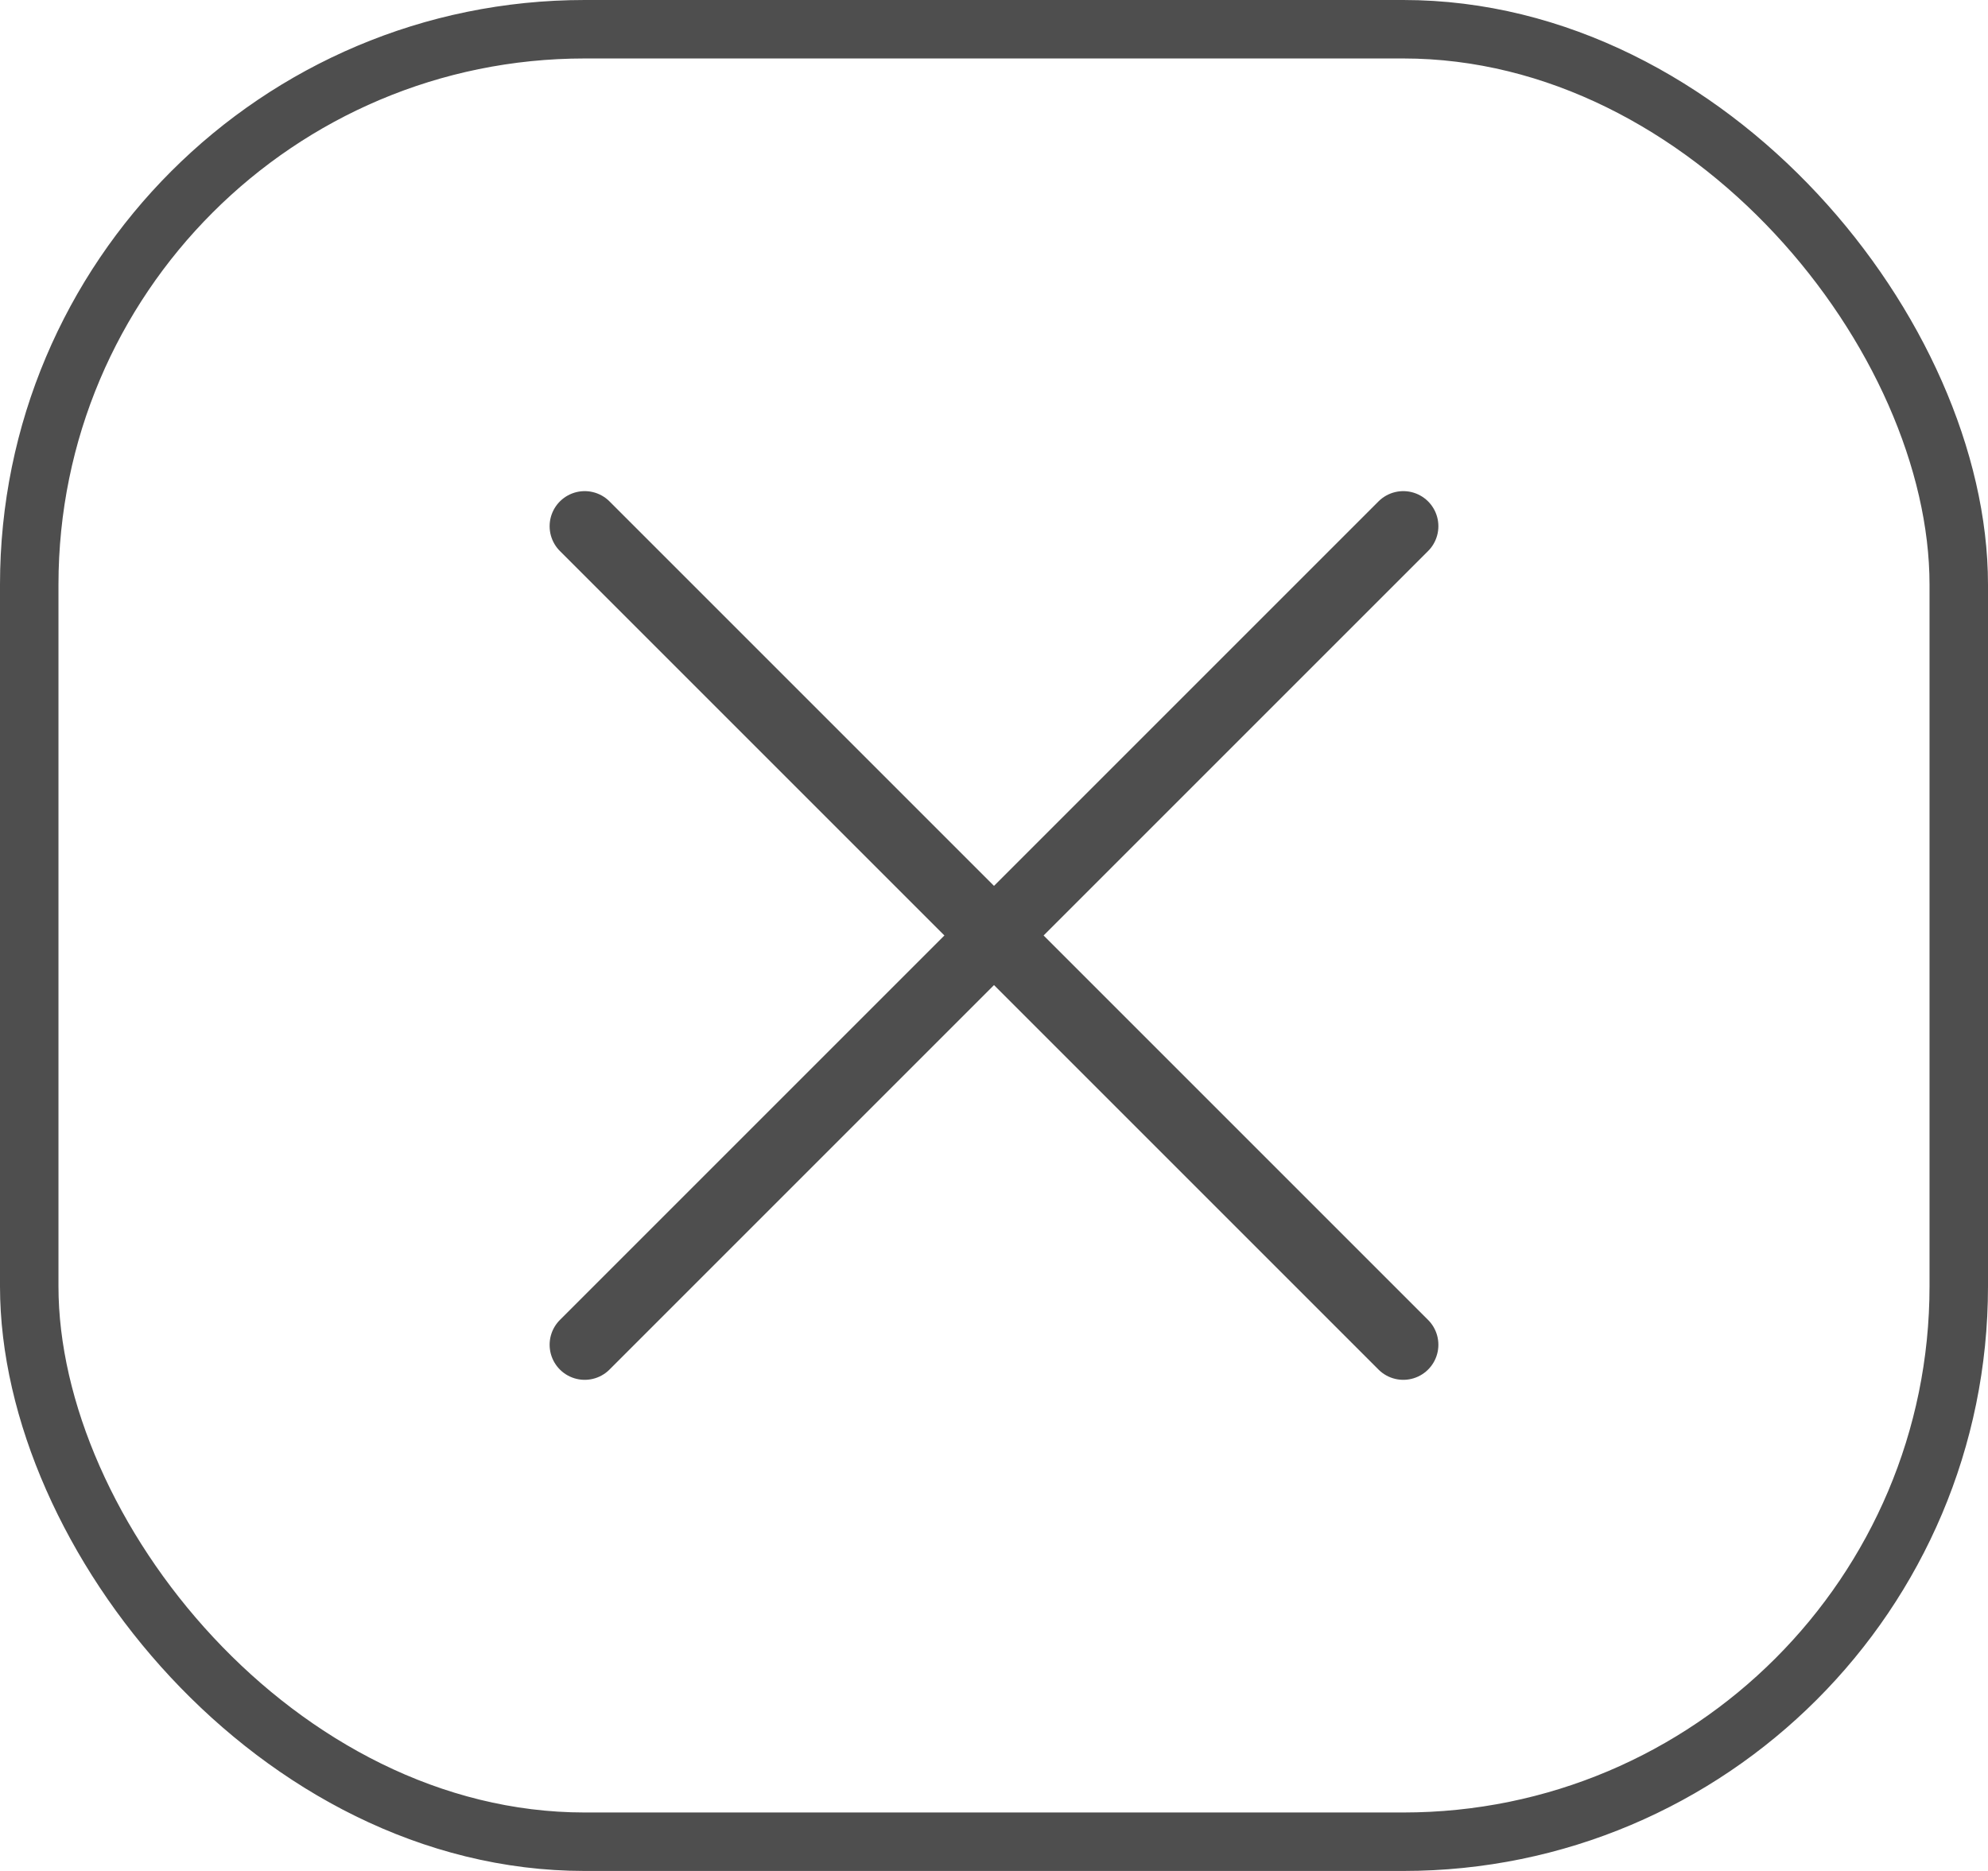
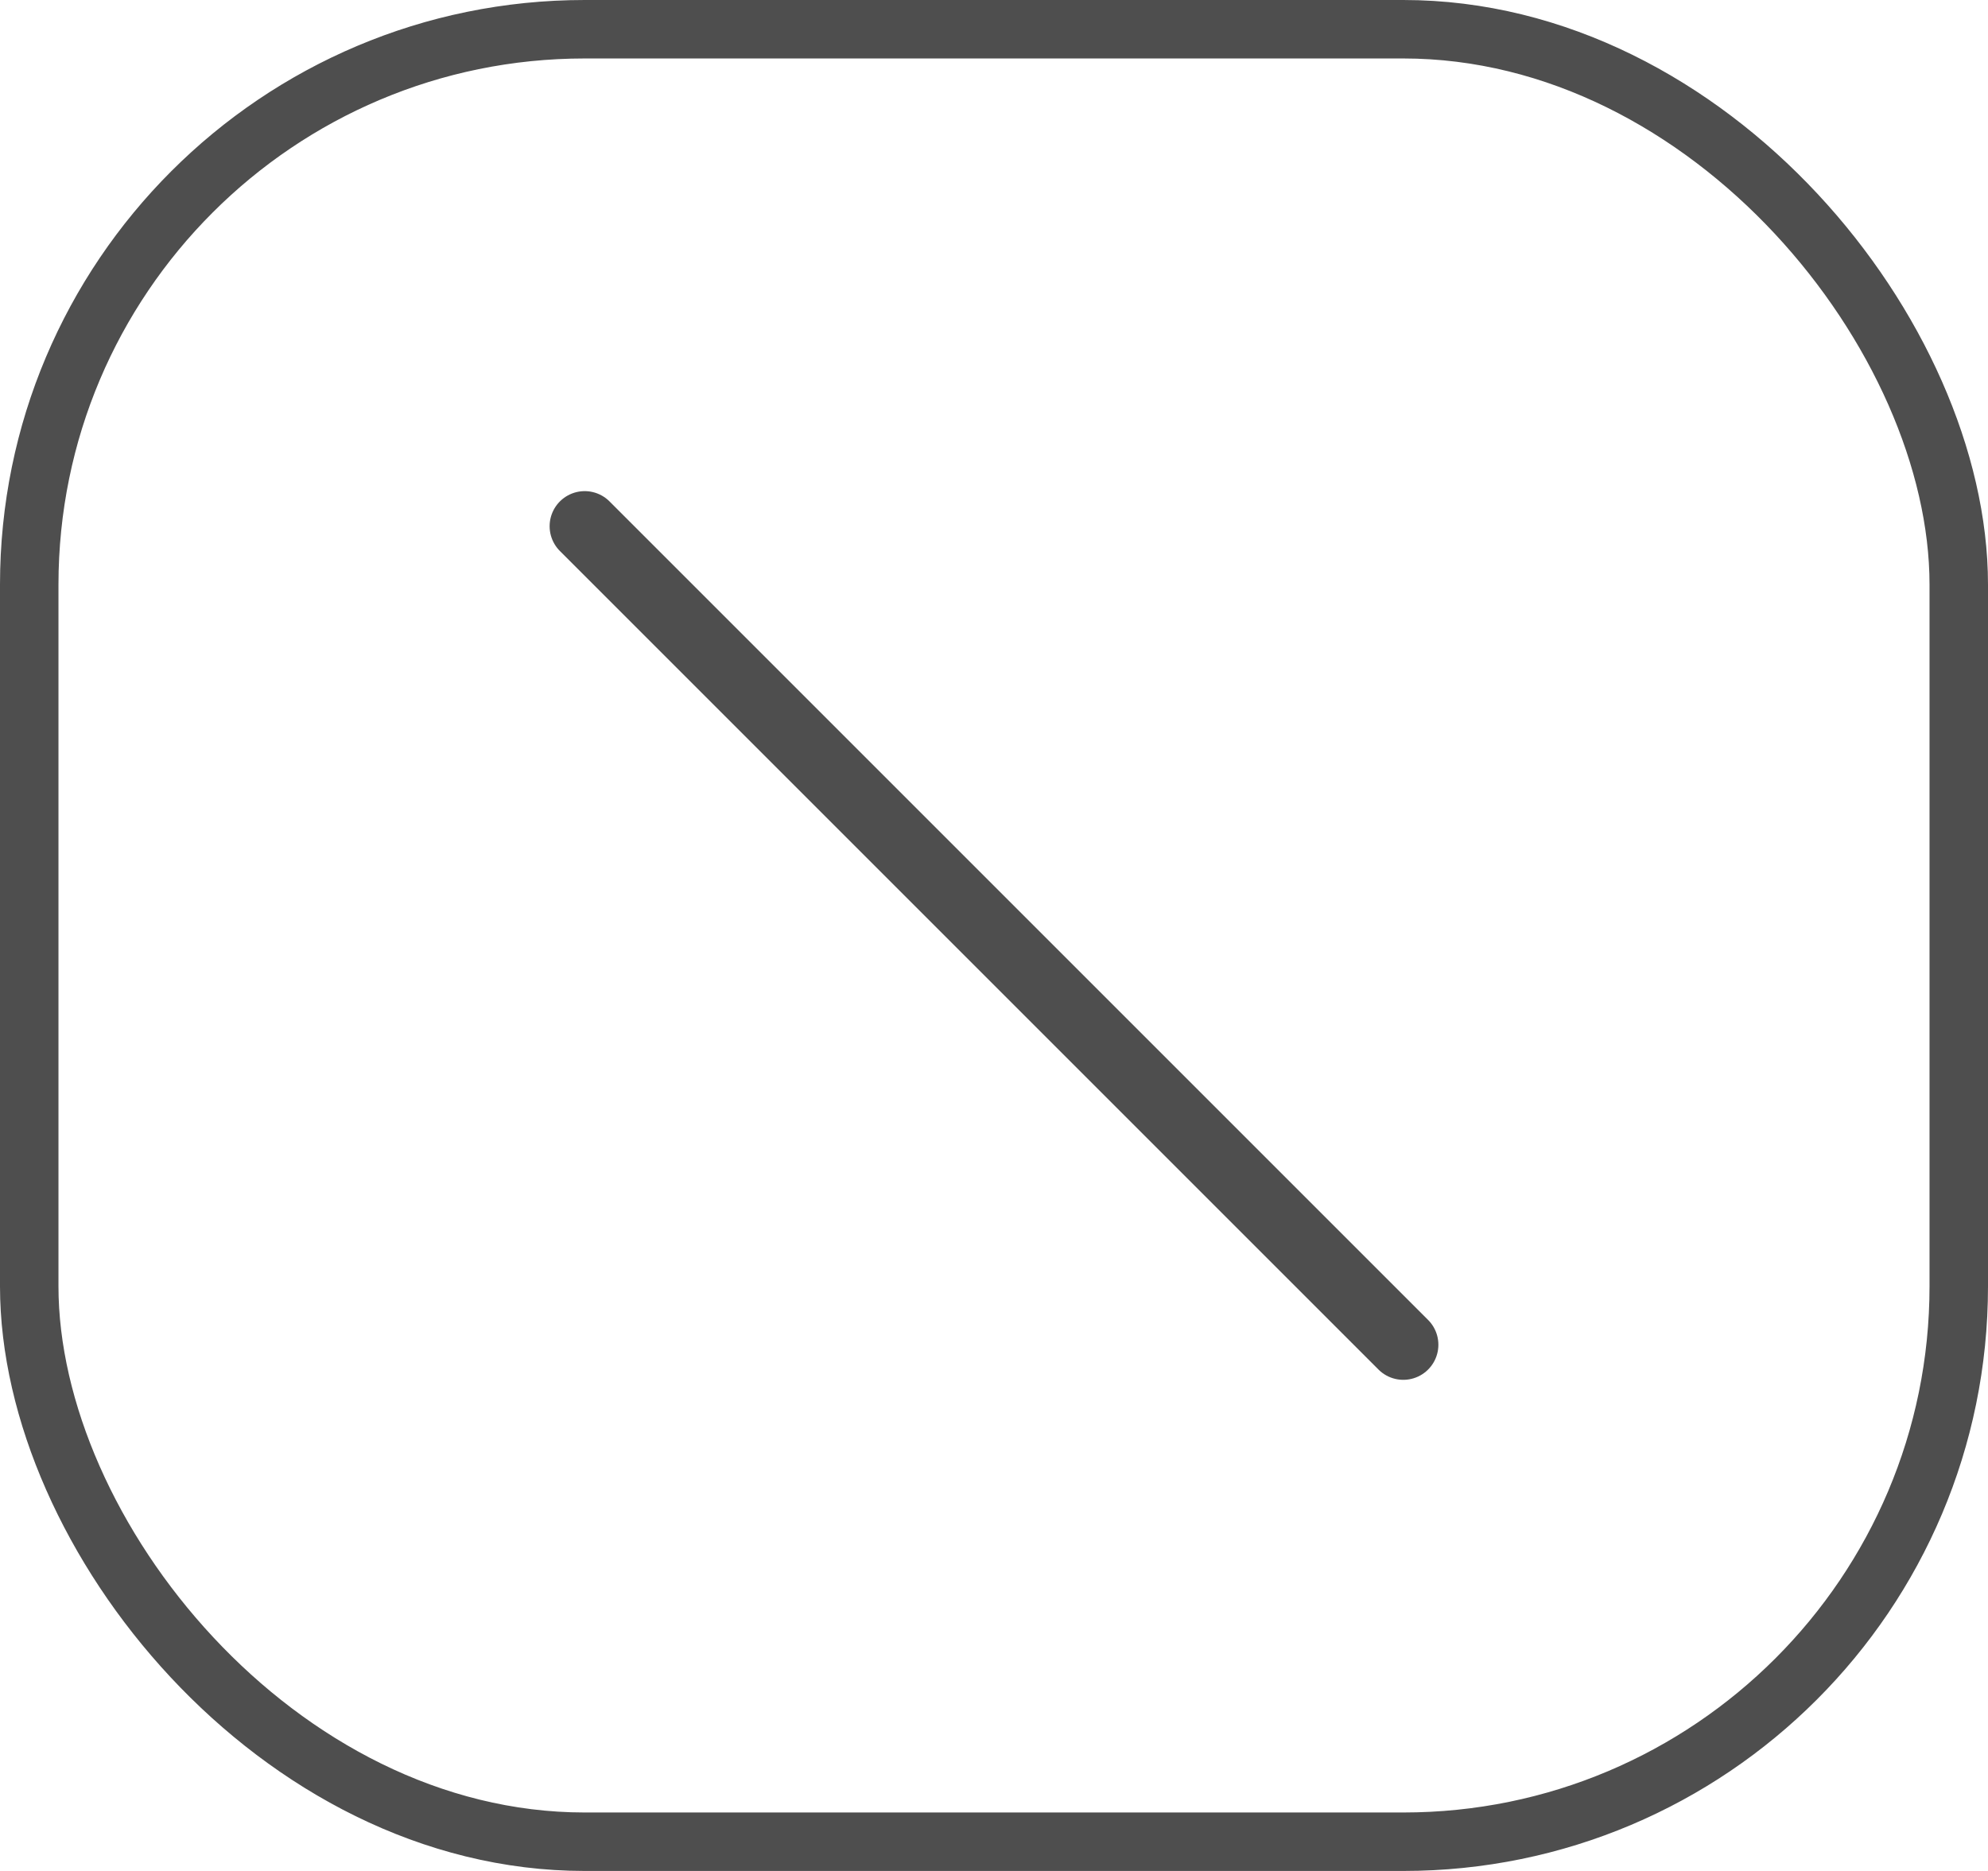
<svg xmlns="http://www.w3.org/2000/svg" width="34" height="32" viewBox="0 0 34 32" fill="none">
  <rect x="0.5" y="0.5" width="33" height="31" rx="9.5" stroke="#4E4E4E" />
-   <path d="M24 9L10 23" stroke="#4E4E4E" stroke-width="1.2" stroke-linecap="round" stroke-linejoin="round" />
  <path d="M24 23L10 9" stroke="#4E4E4E" stroke-width="1.2" stroke-linecap="round" stroke-linejoin="round" />
</svg>